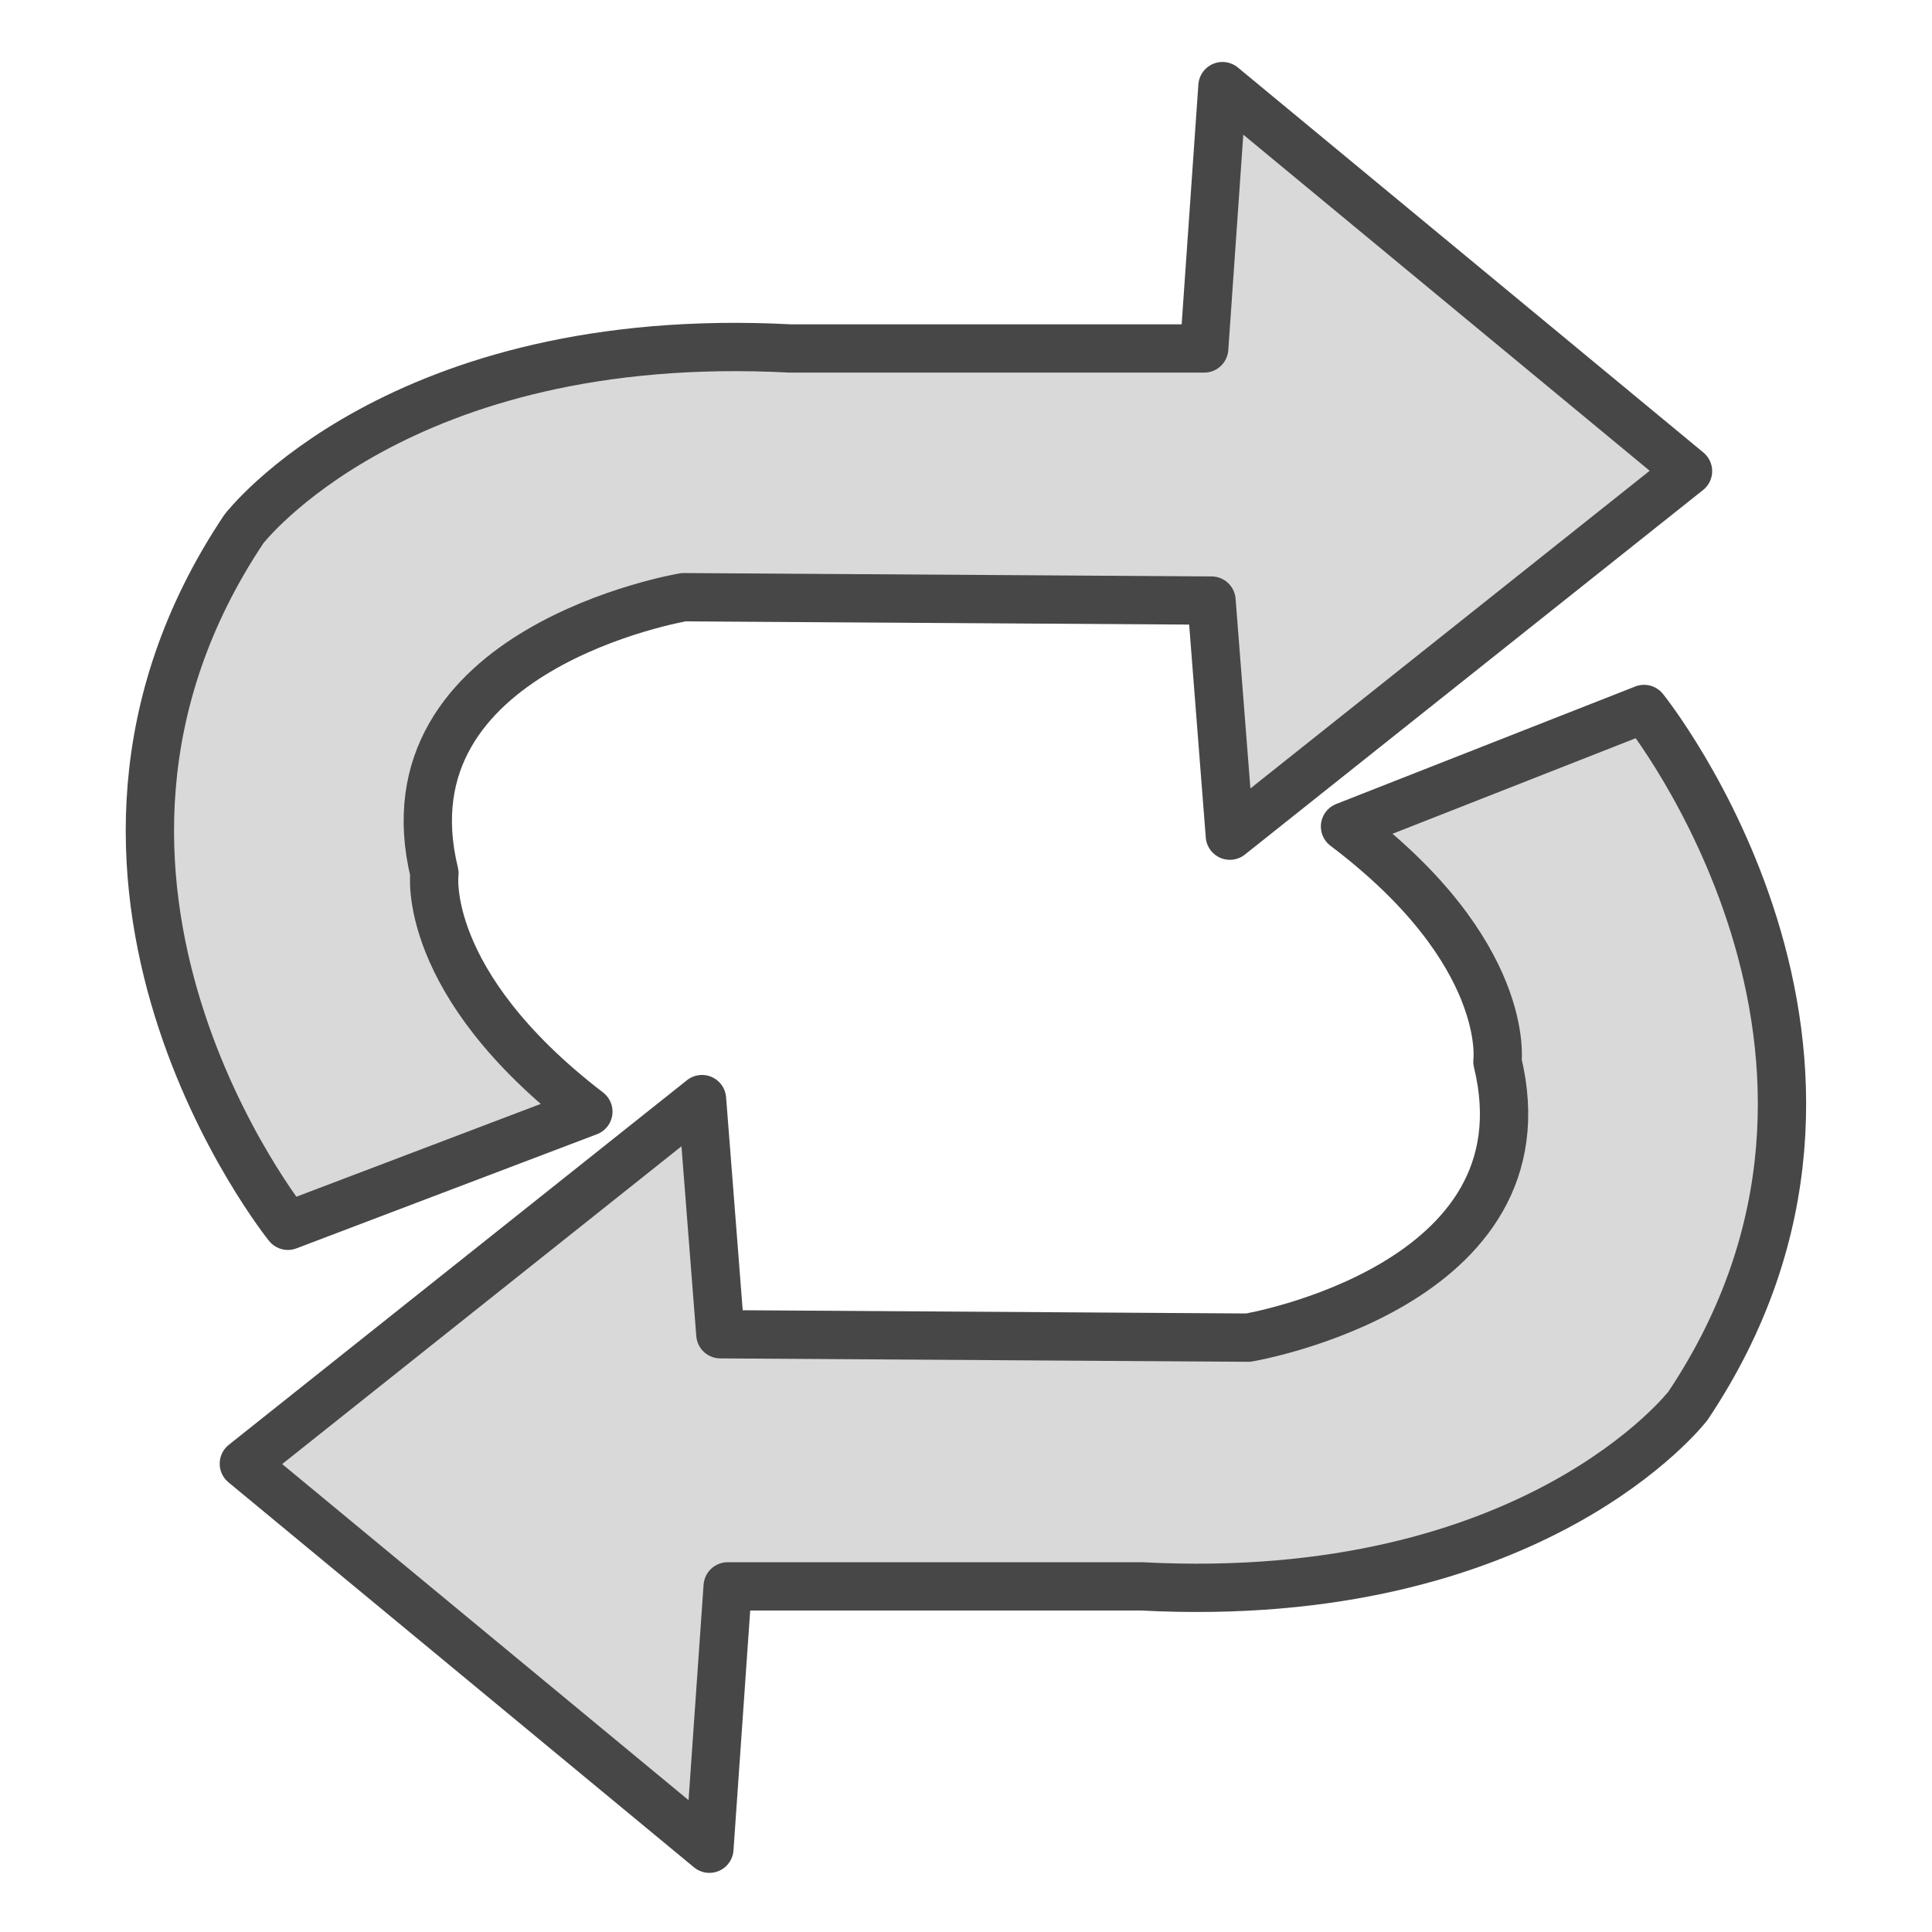
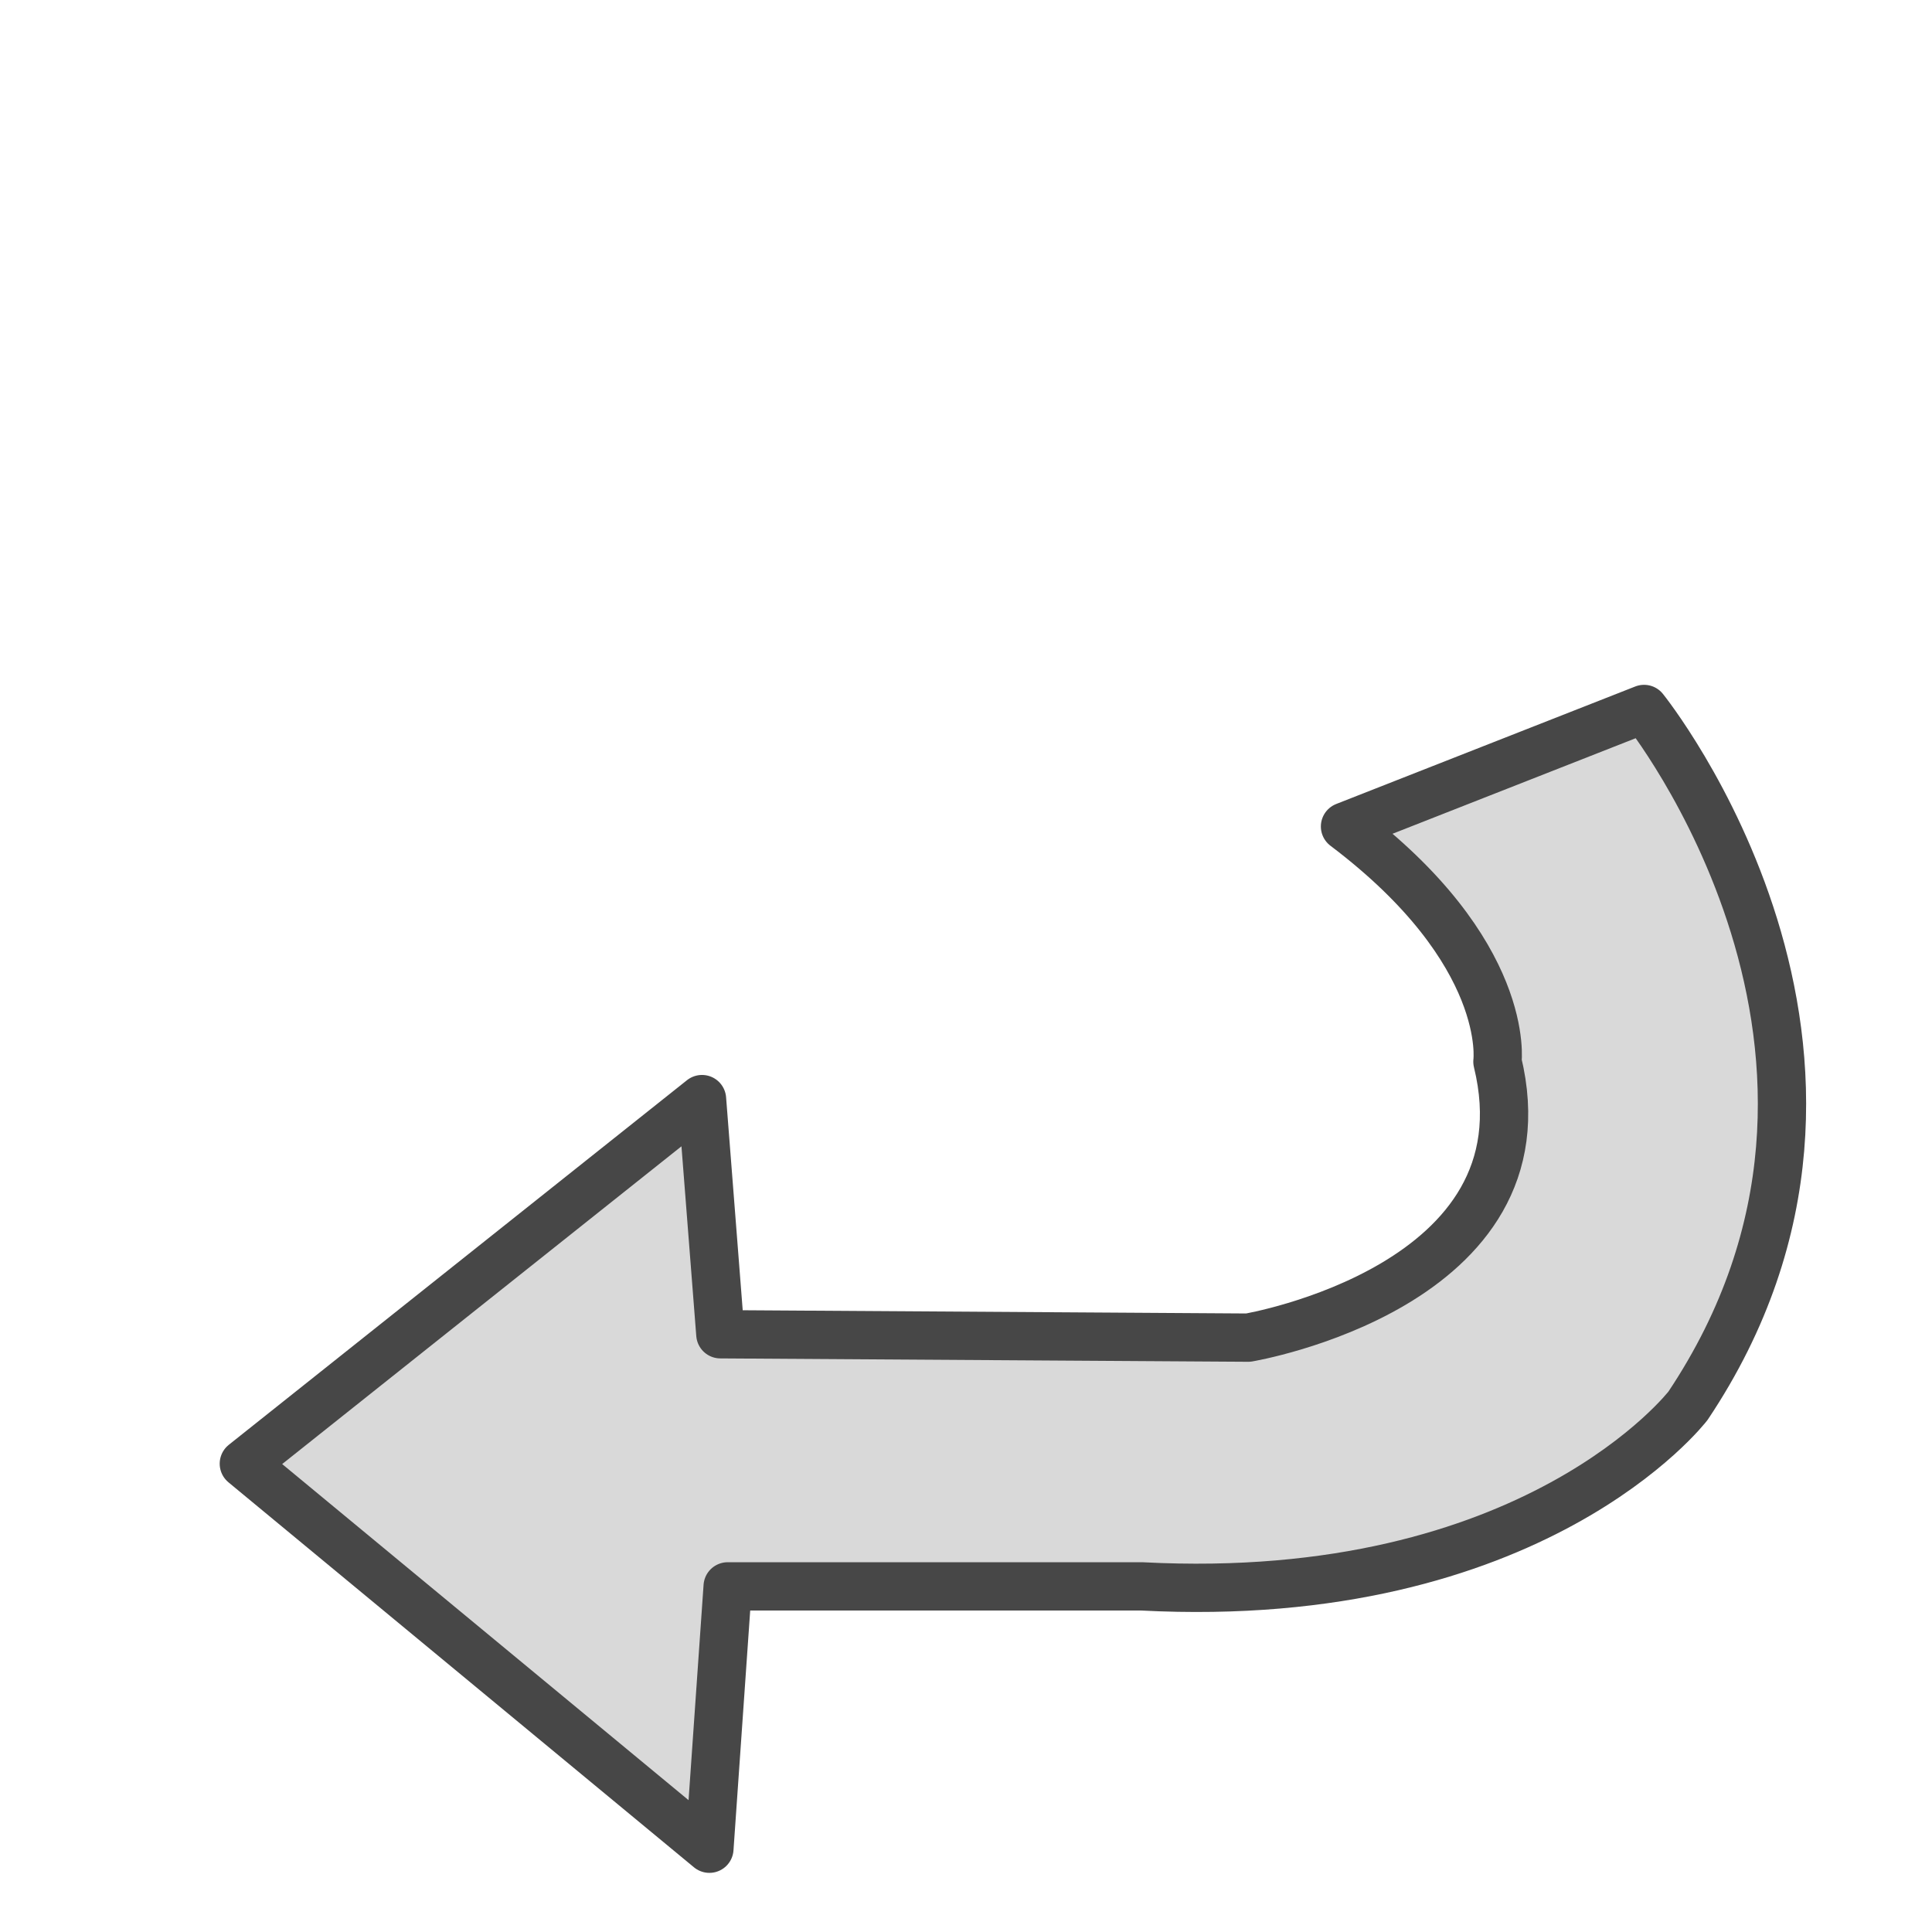
<svg xmlns="http://www.w3.org/2000/svg" version="1.1" baseProfile="full" width="28" height="28" viewBox="0 0 28.00 28.00" enable-background="new 0 0 28.00 28.00" xml:space="preserve" preserveAspectRatio="none slice">
-   <path fill="#D9D9D9" fill-opacity="1" stroke-width="0.7" stroke-linejoin="round" stroke="#474747" stroke-opacity="1" d="M 4.172,17.765C 4.172,17.765 0.134,12.753 3.534,7.667C 3.534,7.667 5.765,4.754 11.449,5.05L 17.452,5.05L 17.717,1.248L 24.464,6.828L 17.824,12.111L 17.558,8.704L 9.908,8.655C 9.908,8.655 5.5,9.395 6.296,12.655C 6.296,12.655 6.084,14.235 8.527,16.111L 4.172,17.765 Z " />
  <path fill="#D9D9D9" fill-opacity="1" stroke-width="0.7" stroke-linejoin="round" stroke="#474747" stroke-opacity="1" d="M 19.493,11.978L 23.827,10.275C 23.827,10.275 27.864,15.287 24.464,20.373C 24.464,20.373 22.233,23.287 16.549,22.991L 10.546,22.991L 10.281,26.793L 3.534,21.213L 10.174,15.929L 10.44,19.337L 18.09,19.386C 18.09,19.386 22.498,18.645 21.702,15.386C 21.702,15.386 21.914,13.806 19.493,11.978 Z " />
</svg>